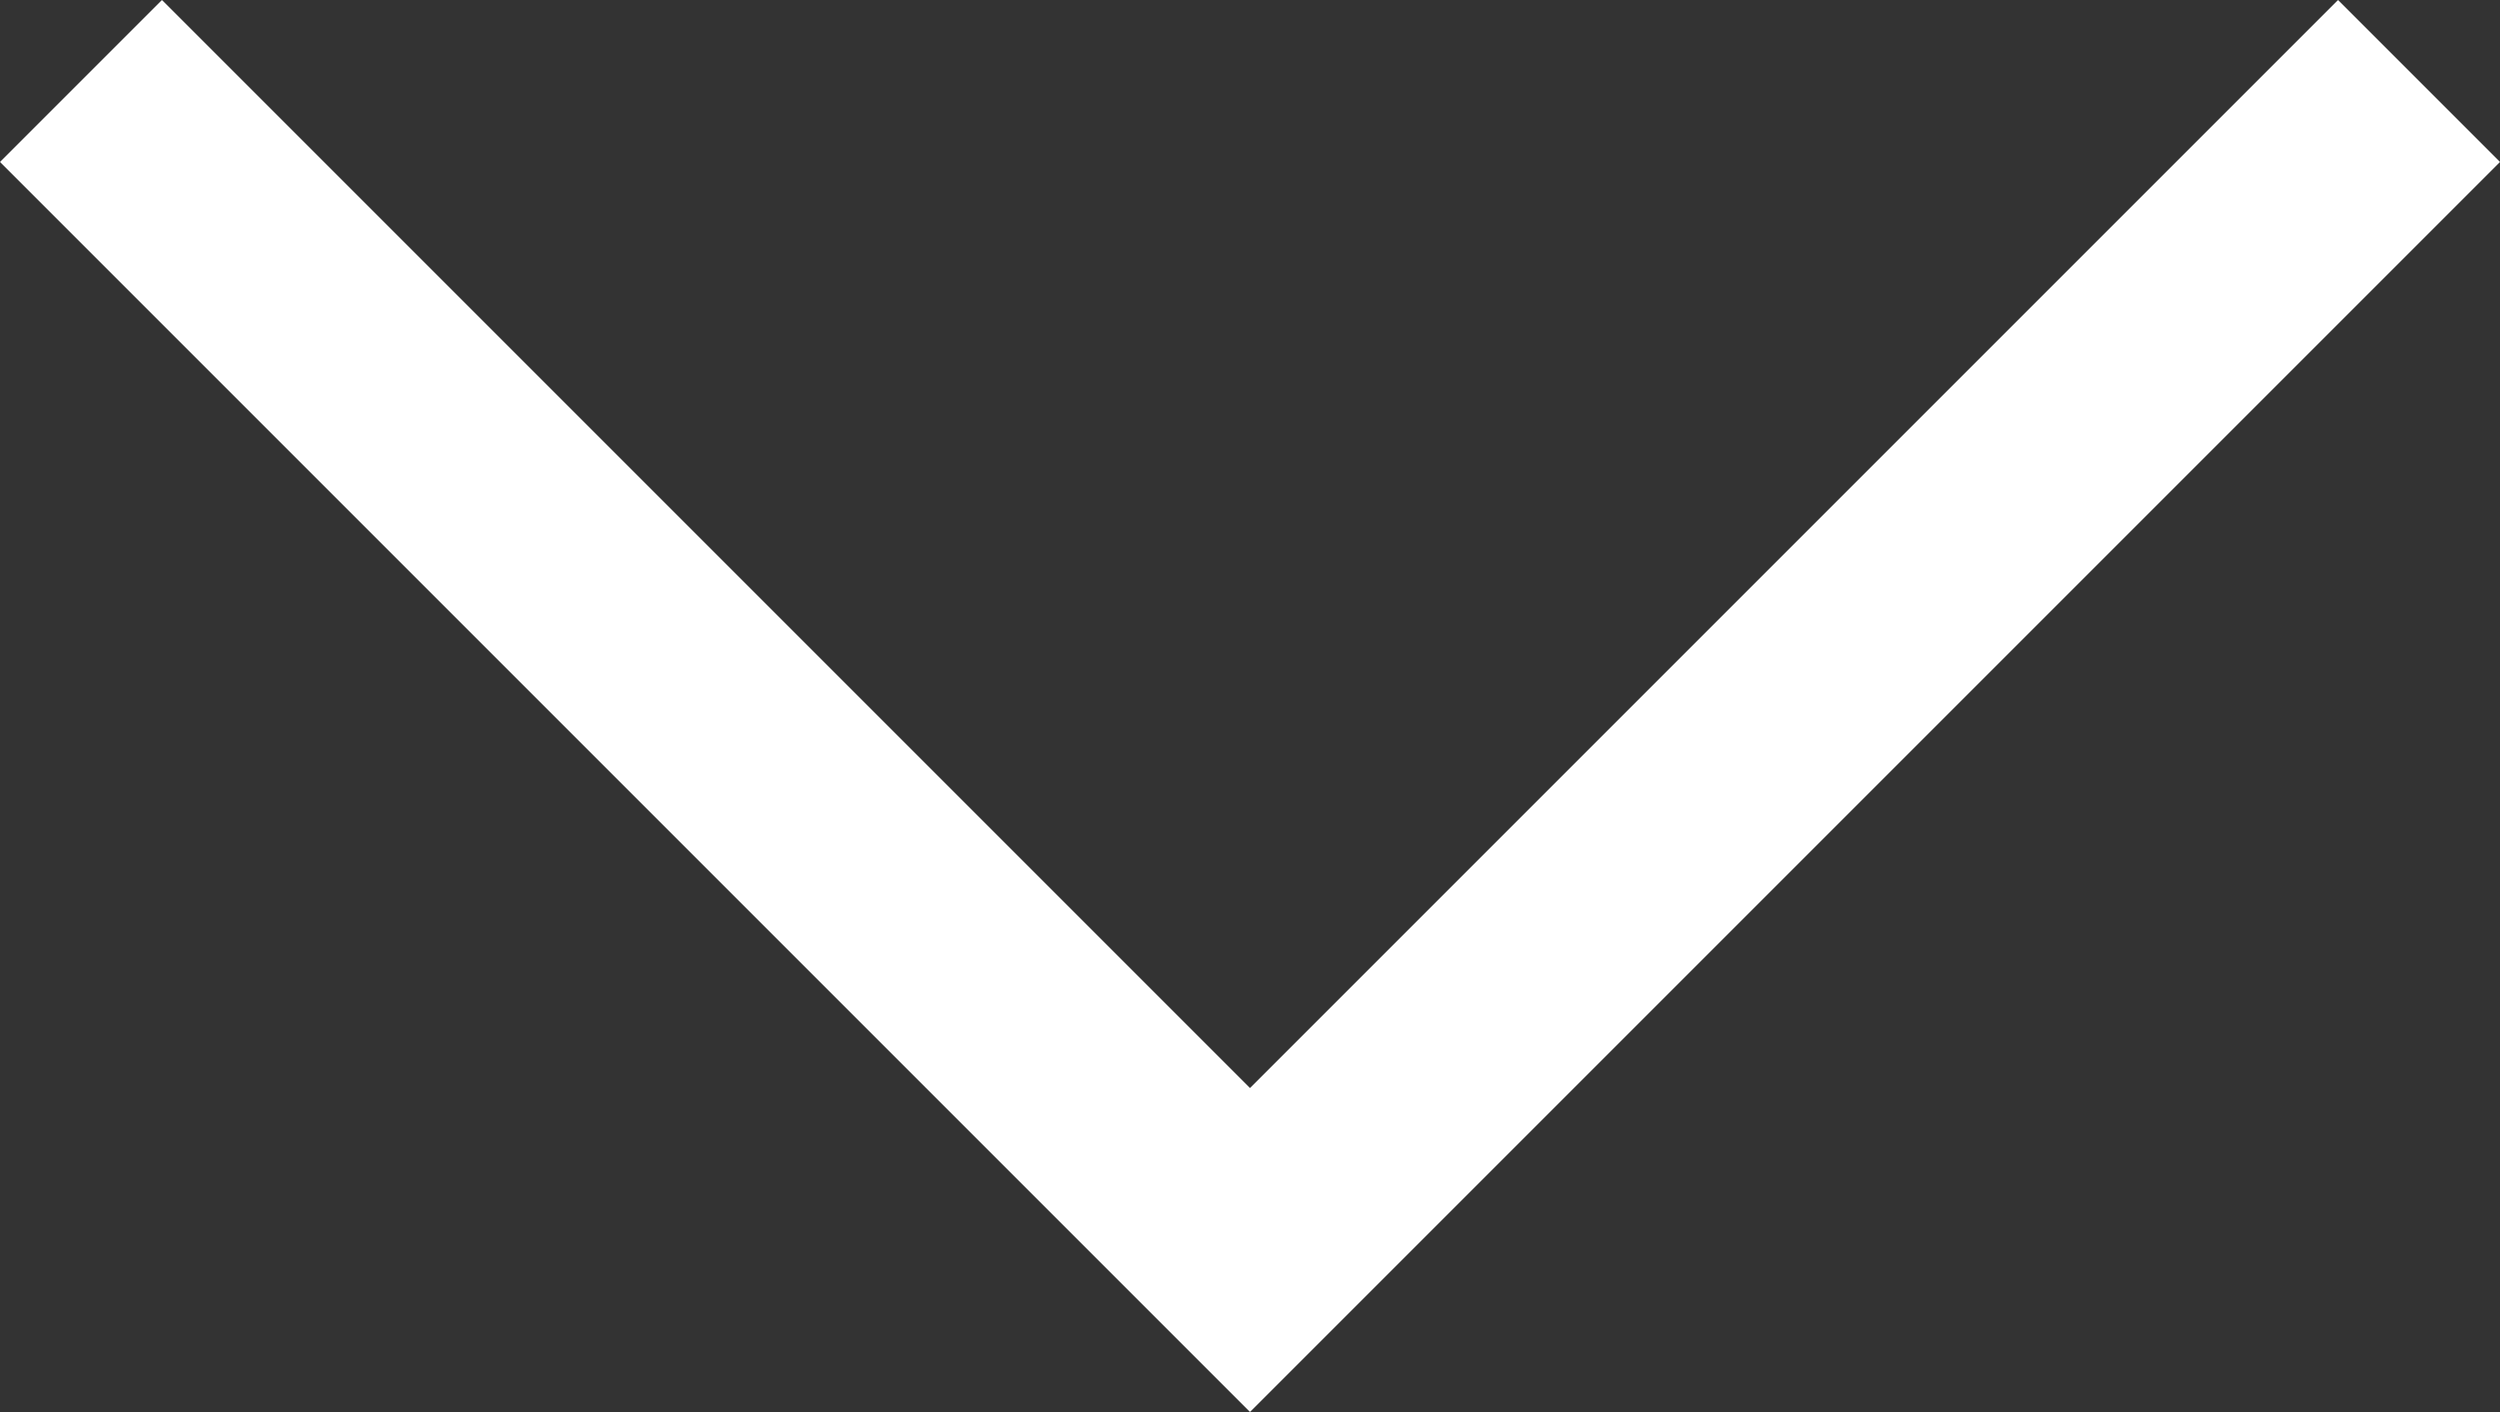
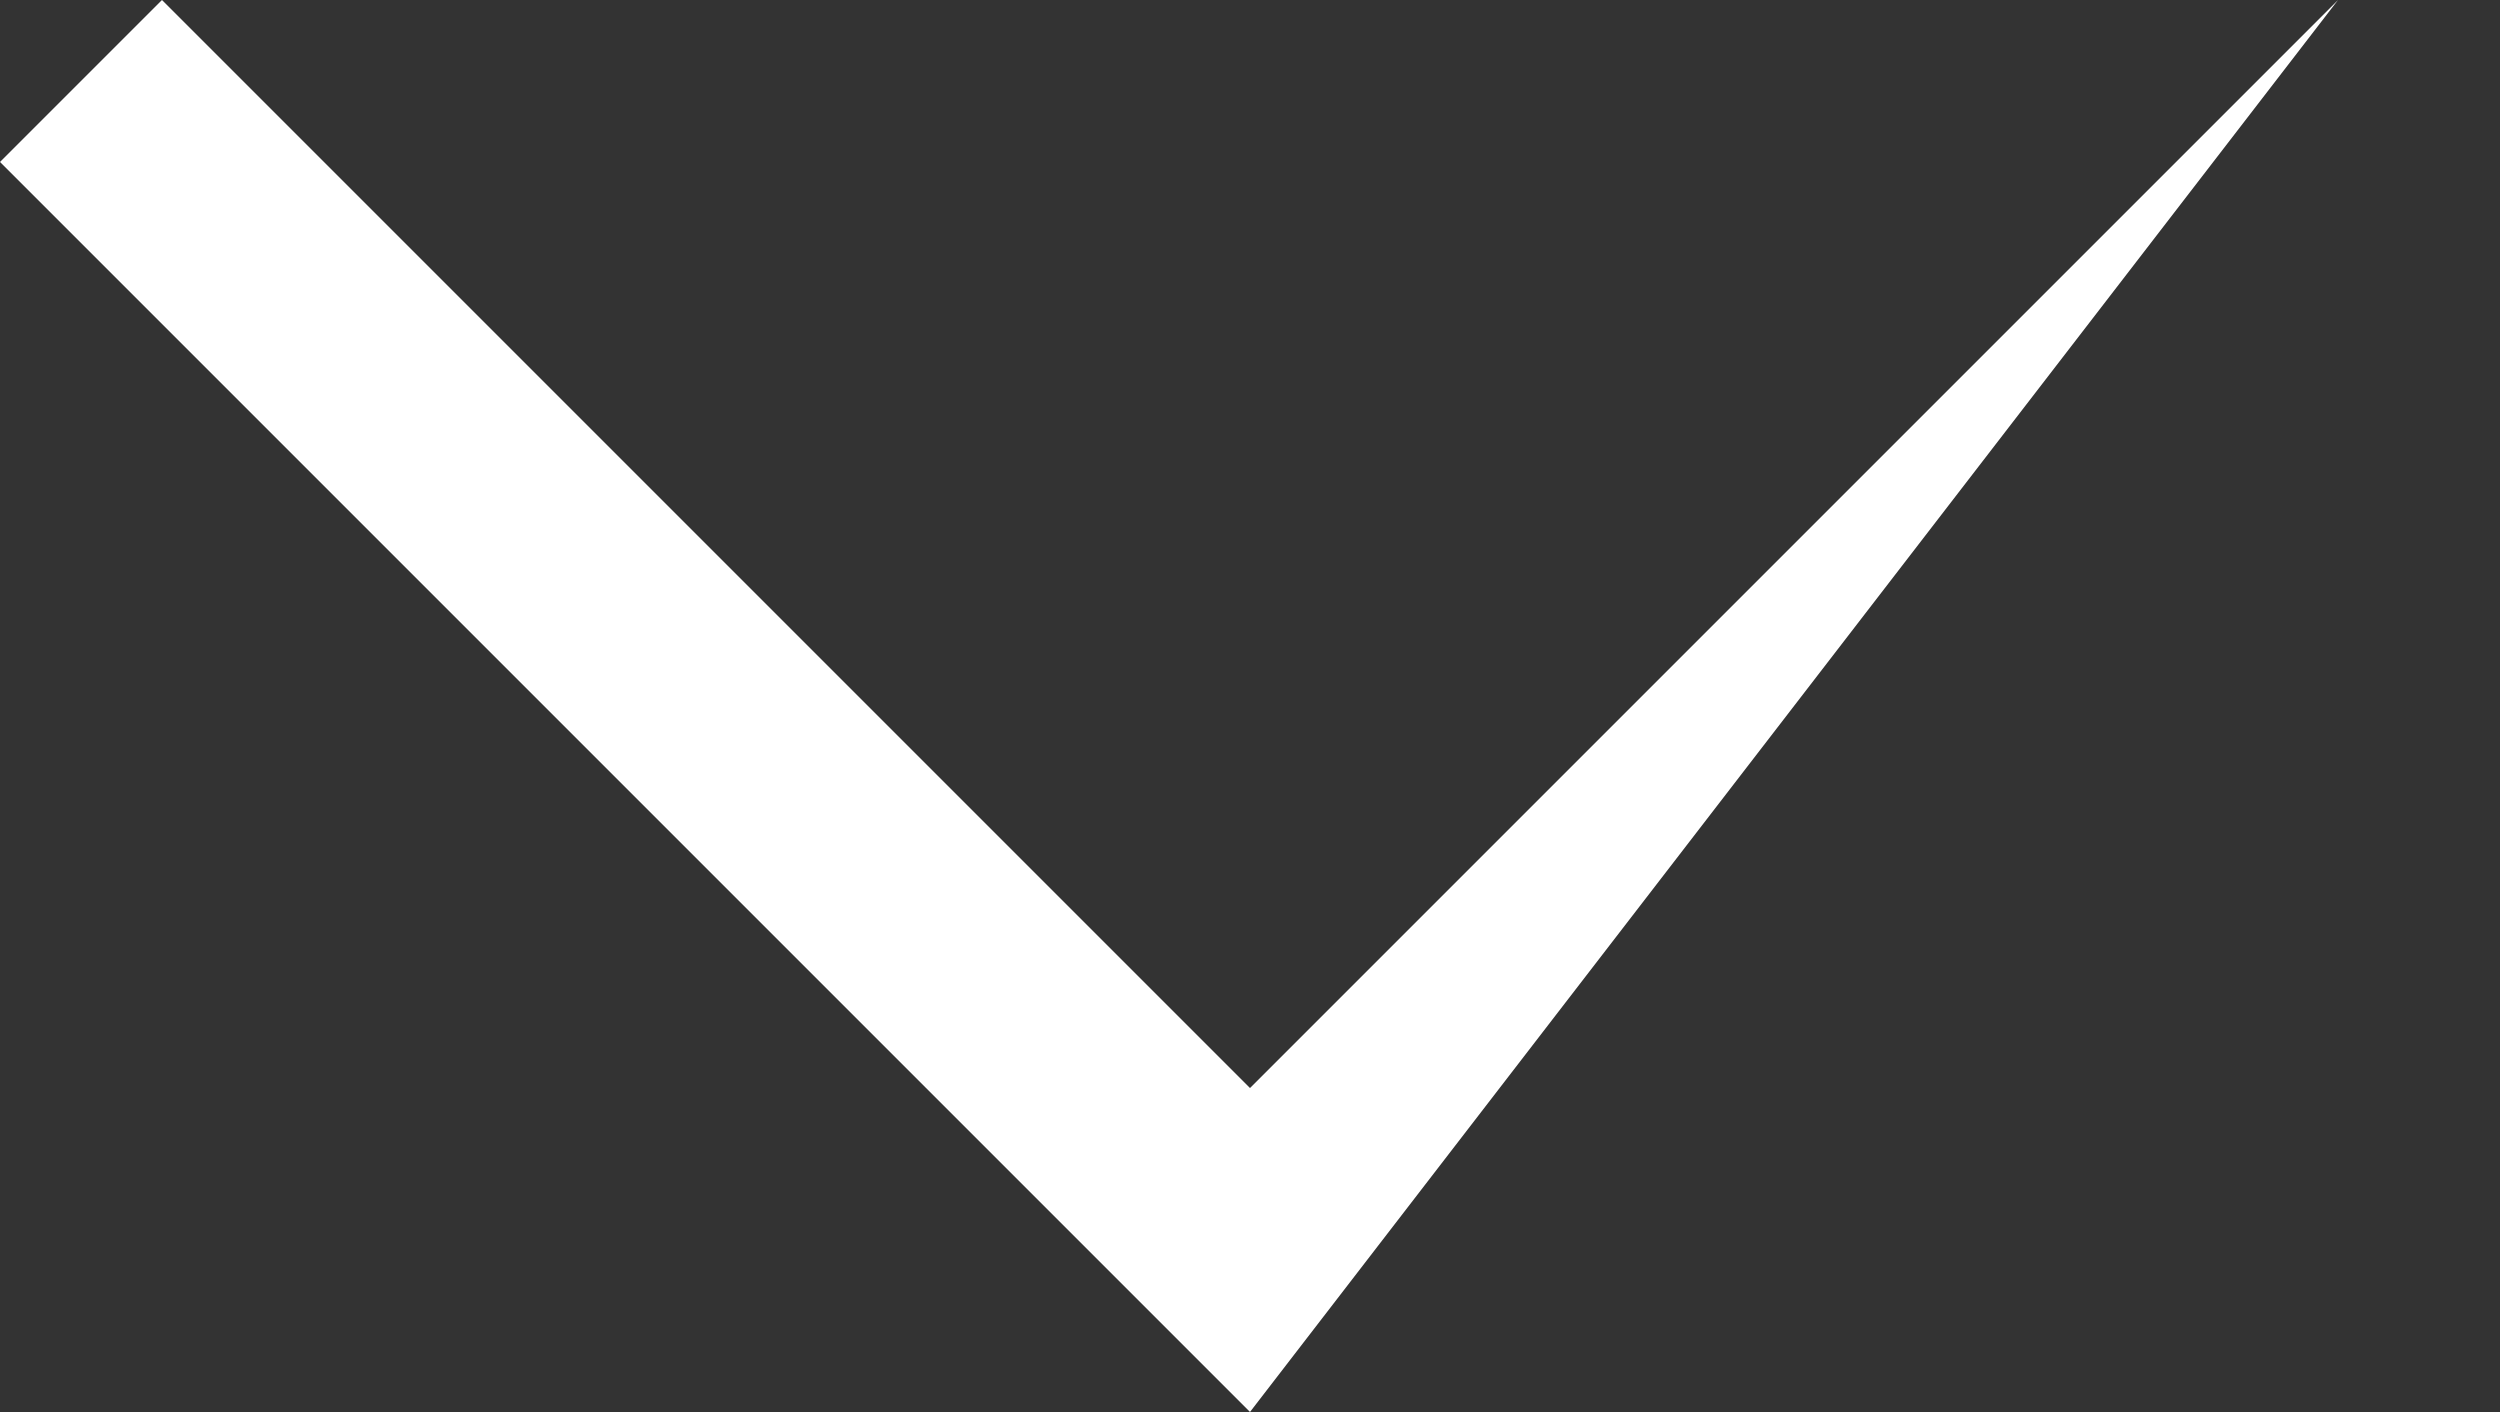
<svg xmlns="http://www.w3.org/2000/svg" id="Layer_2" data-name="Layer 2" viewBox="0 0 1091.42 616.42">
  <rect x="0" y="0" width="1091.42" height="616.42" fill="#333333" stroke="none" />
  <defs>
    <style>
      .cls-1 {
        fill: #fff;
        fill-rule: evenodd;
        stroke-width: 0px;
      }
    </style>
  </defs>
  <g id="Layer_1-2" data-name="Layer 1">
-     <path class="cls-1" d="M1020.71,0l-475,475L70.71,0,0,70.71l545.71,545.71L1091.42,70.71,1020.71,0Z" />
+     <path class="cls-1" d="M1020.71,0l-475,475L70.71,0,0,70.71l545.71,545.71Z" />
  </g>
</svg>